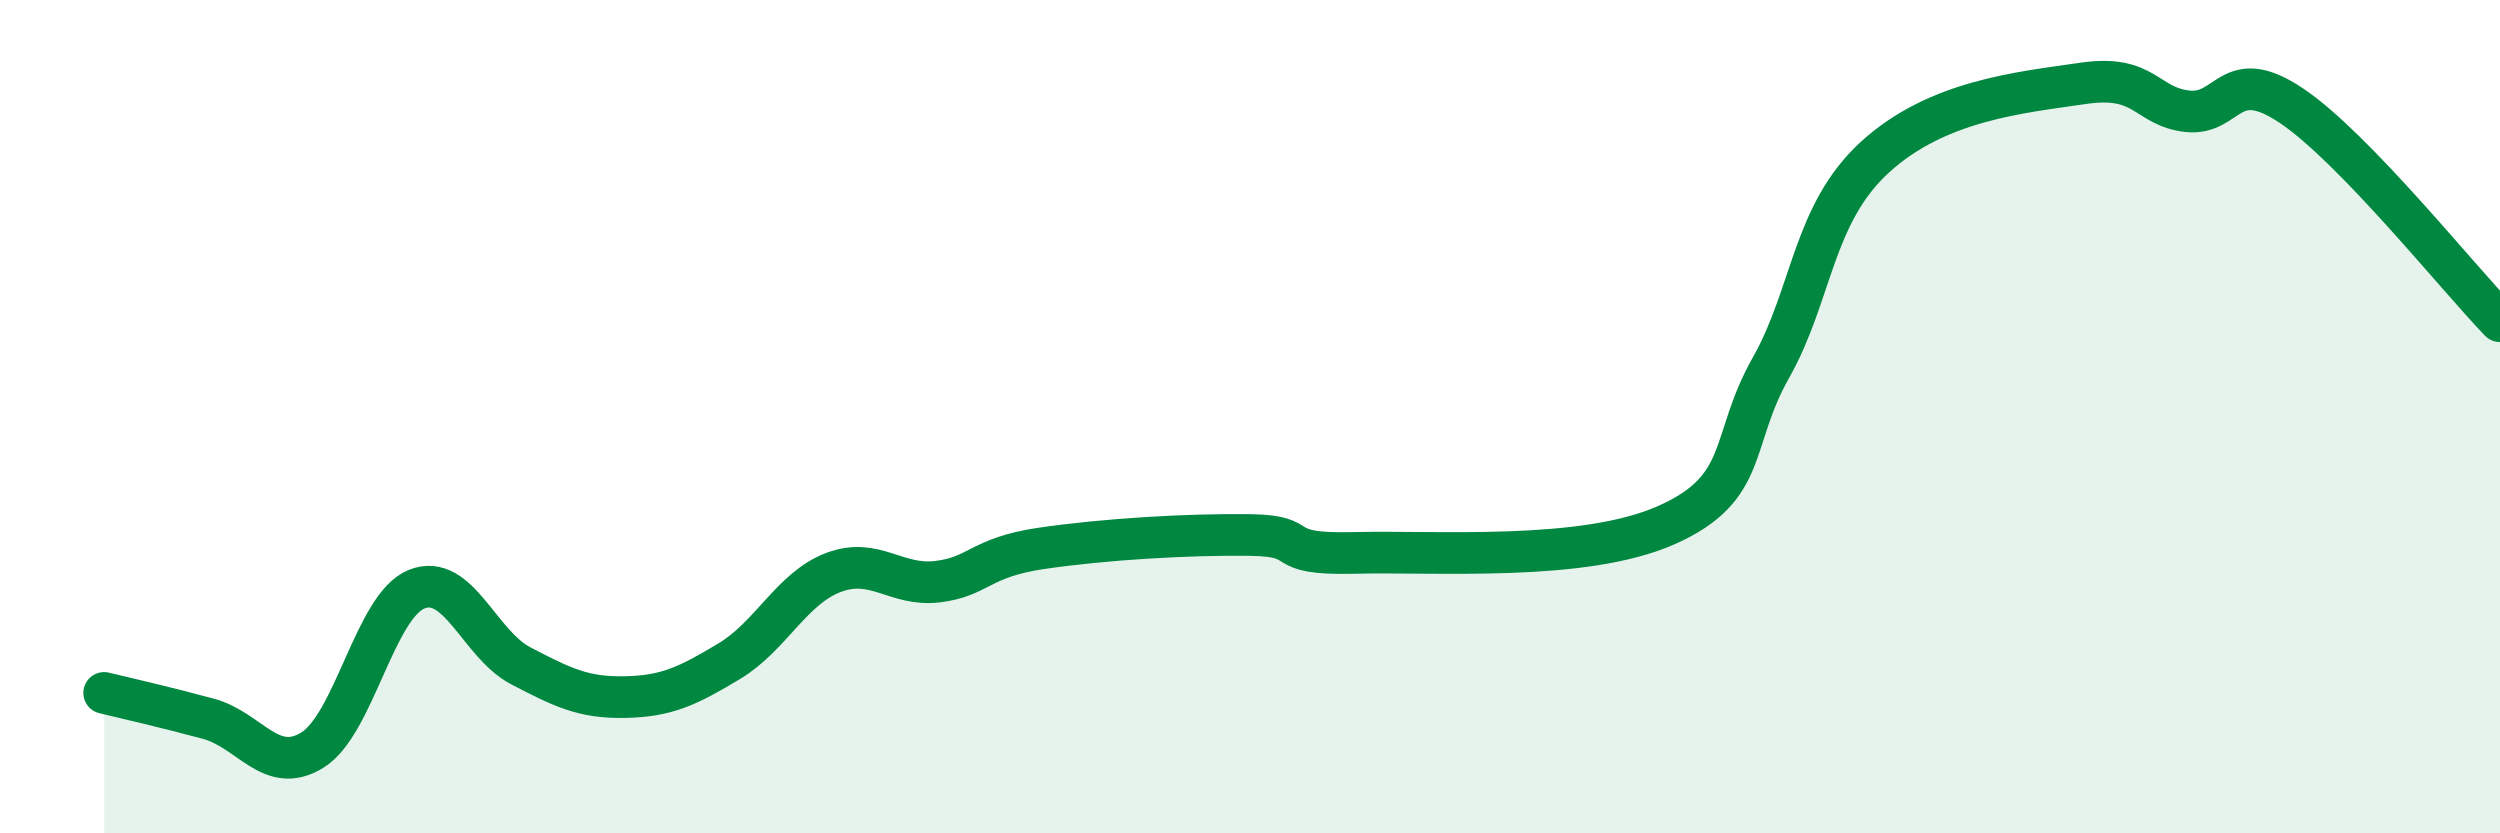
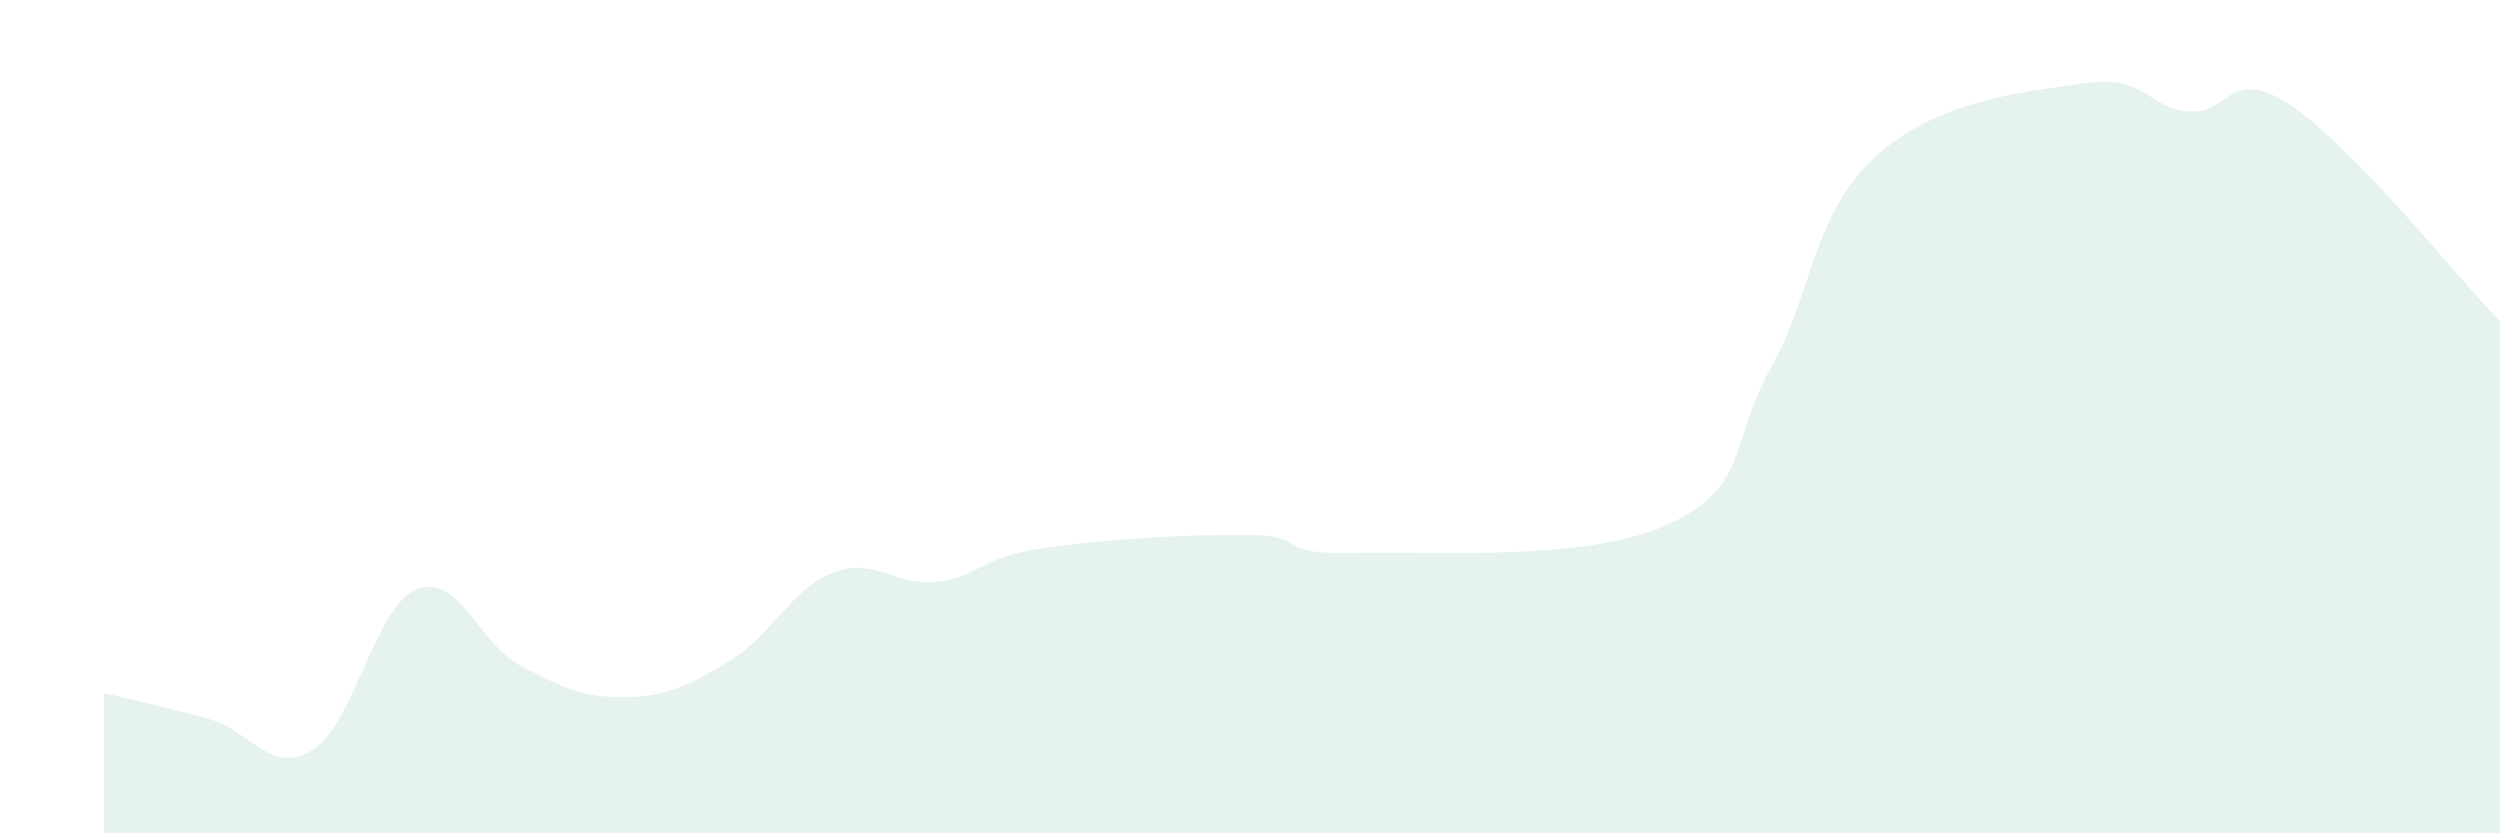
<svg xmlns="http://www.w3.org/2000/svg" width="60" height="20" viewBox="0 0 60 20">
  <path d="M 2.5,16.63 C 3,16.75 4,16.98 5,17.25 C 6,17.52 6.5,18.62 7.5,18 C 8.5,17.38 9,14.54 10,14.14 C 11,13.74 11.5,15.46 12.5,15.98 C 13.5,16.5 14,16.75 15,16.73 C 16,16.71 16.5,16.47 17.5,15.87 C 18.5,15.27 19,14.12 20,13.74 C 21,13.36 21.5,14.08 22.5,13.96 C 23.5,13.84 23.5,13.38 25,13.16 C 26.5,12.94 28.5,12.82 30,12.84 C 31.5,12.86 30.5,13.32 32.5,13.27 C 34.5,13.22 38,13.49 40,12.6 C 42,11.71 41.5,10.6 42.5,8.83 C 43.5,7.06 43.5,5.14 45,3.77 C 46.5,2.4 48.5,2.22 50,2 C 51.5,1.78 51.5,2.56 52.5,2.67 C 53.5,2.78 53.5,1.53 55,2.54 C 56.5,3.55 59,6.68 60,7.71L60 20L2.5 20Z" fill="#008740" opacity="0.1" stroke-linecap="round" stroke-linejoin="round" />
-   <path d="M 2.5,16.63 C 3,16.75 4,16.98 5,17.25 C 6,17.52 6.5,18.62 7.5,18 C 8.5,17.38 9,14.54 10,14.14 C 11,13.74 11.5,15.46 12.5,15.98 C 13.5,16.5 14,16.75 15,16.73 C 16,16.71 16.5,16.47 17.5,15.87 C 18.5,15.27 19,14.12 20,13.74 C 21,13.36 21.5,14.08 22.5,13.96 C 23.5,13.84 23.5,13.38 25,13.16 C 26.5,12.94 28.5,12.82 30,12.84 C 31.5,12.86 30.5,13.32 32.5,13.27 C 34.5,13.22 38,13.49 40,12.6 C 42,11.71 41.5,10.6 42.5,8.83 C 43.5,7.06 43.5,5.14 45,3.77 C 46.5,2.4 48.5,2.22 50,2 C 51.5,1.78 51.5,2.56 52.5,2.67 C 53.5,2.78 53.5,1.53 55,2.54 C 56.5,3.55 59,6.68 60,7.71" stroke="#008740" stroke-width="1" fill="none" stroke-linecap="round" stroke-linejoin="round" />
</svg>